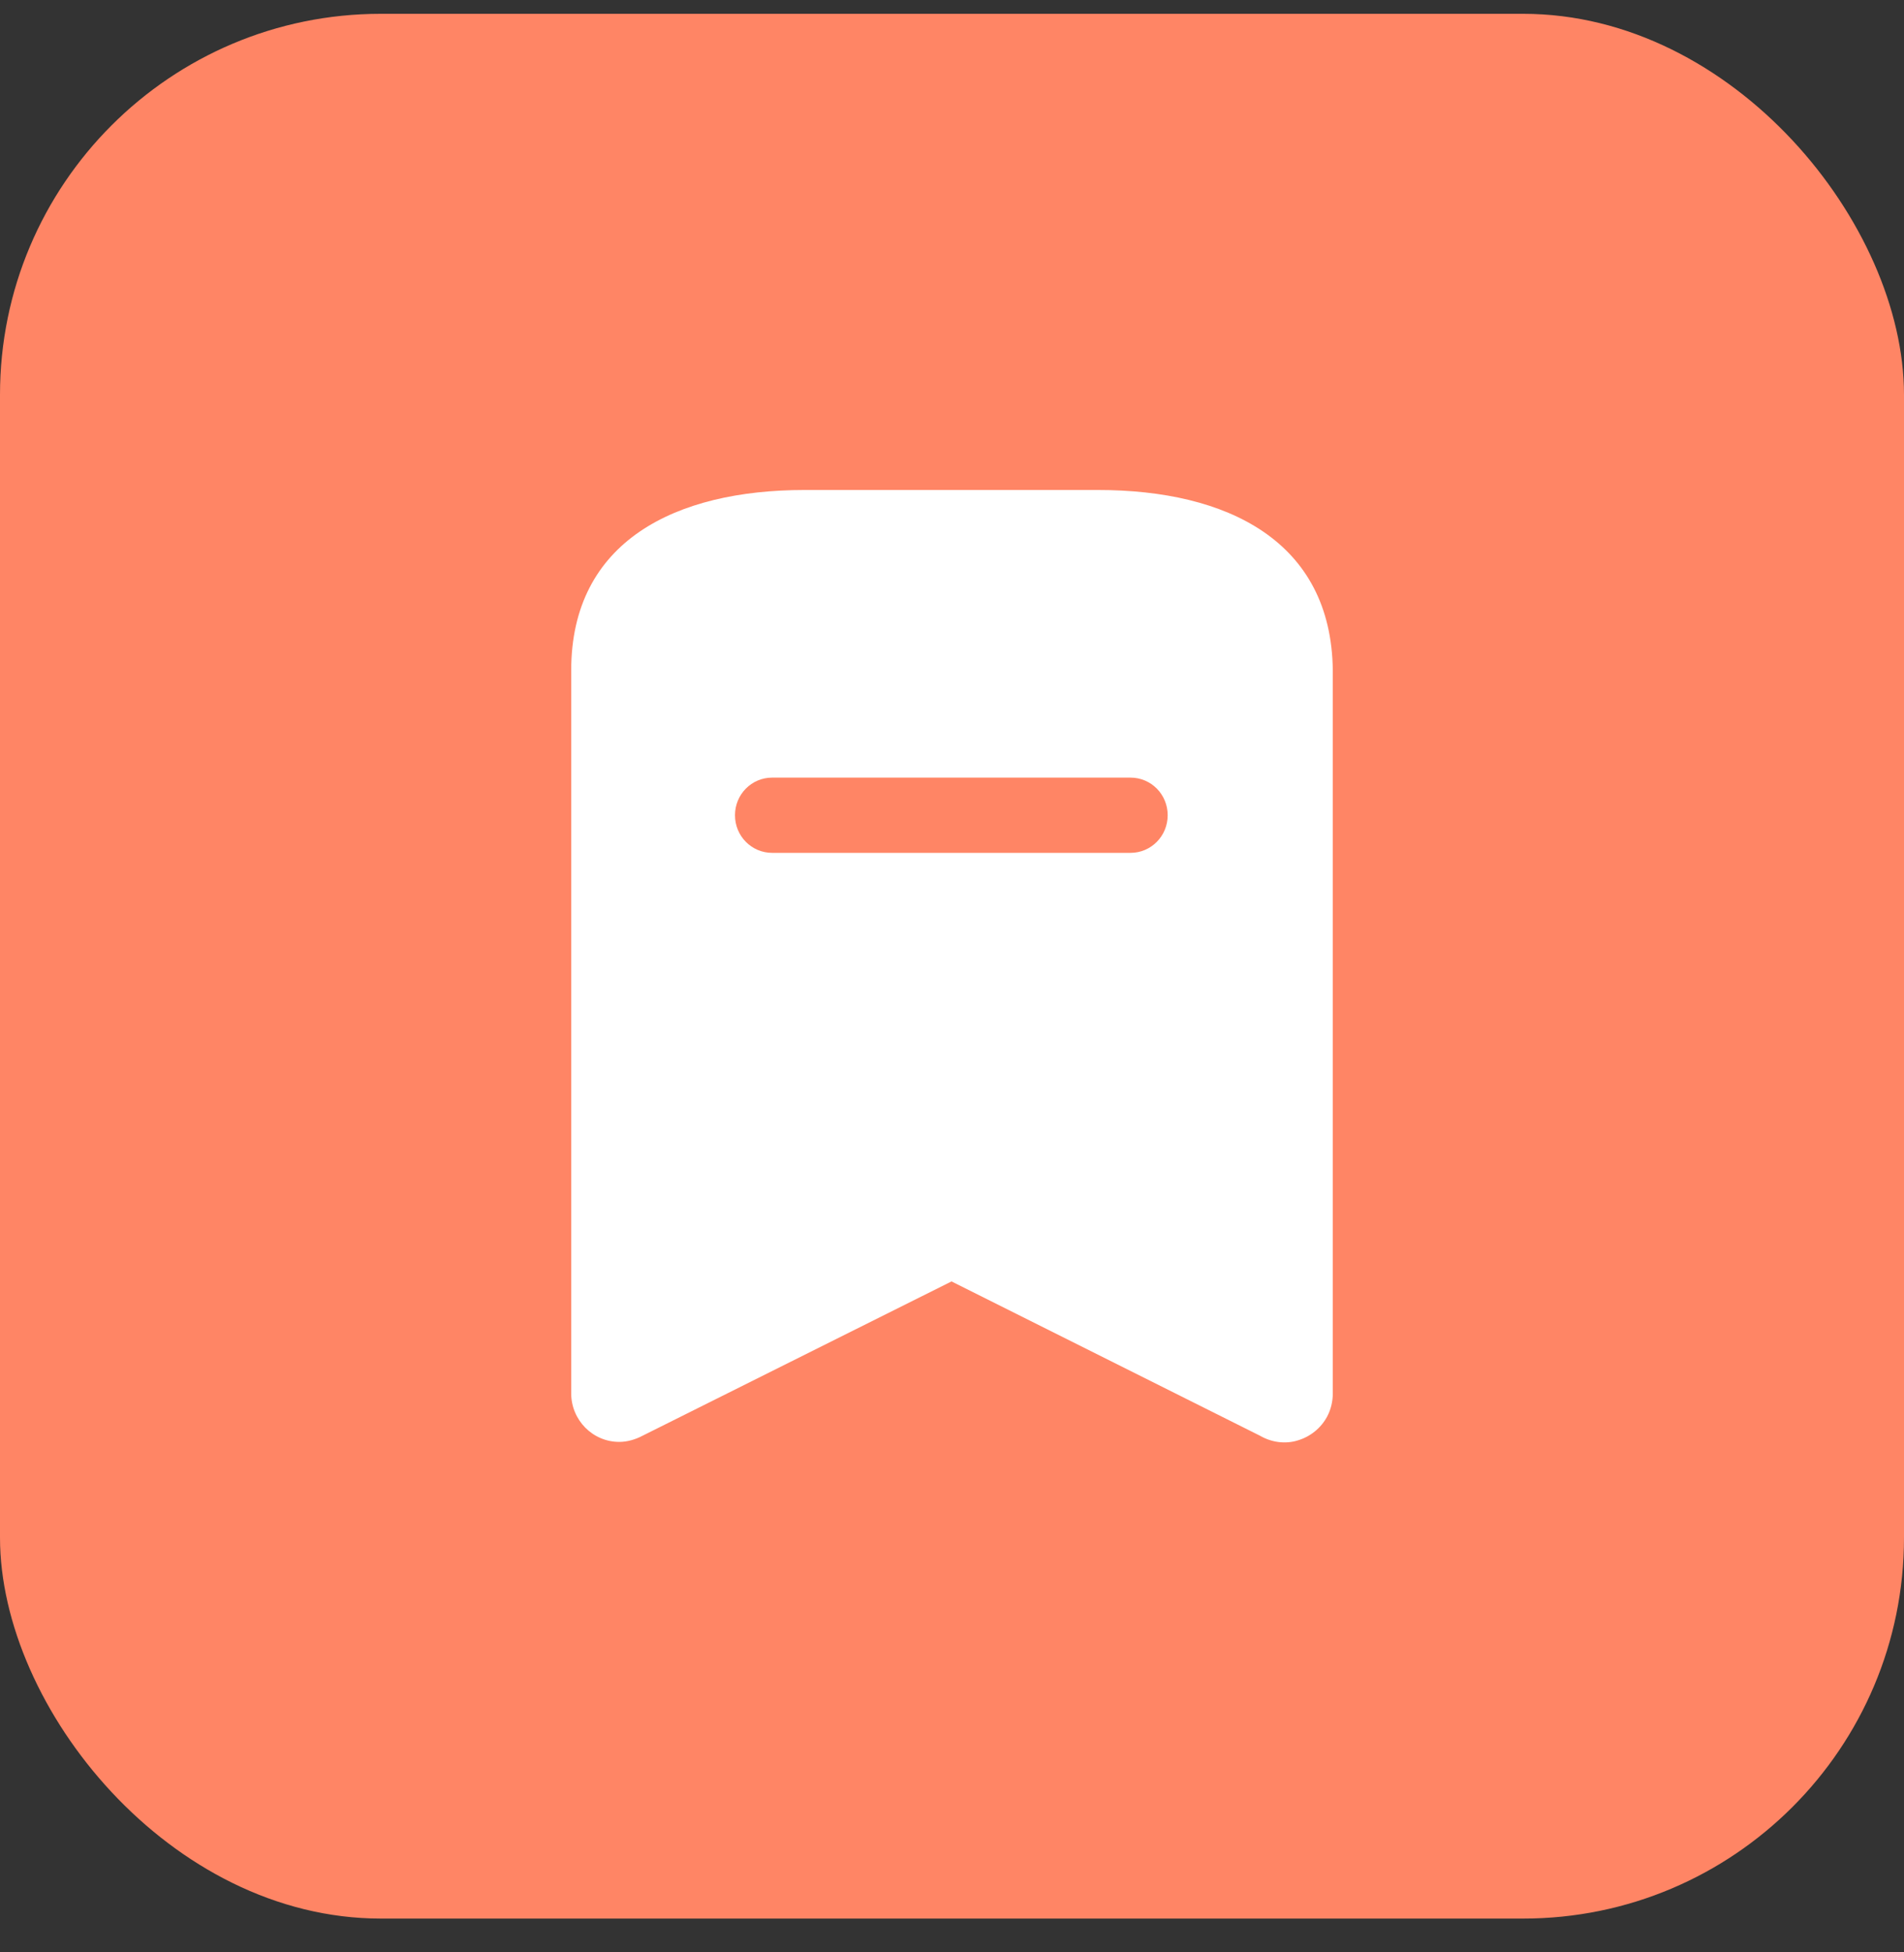
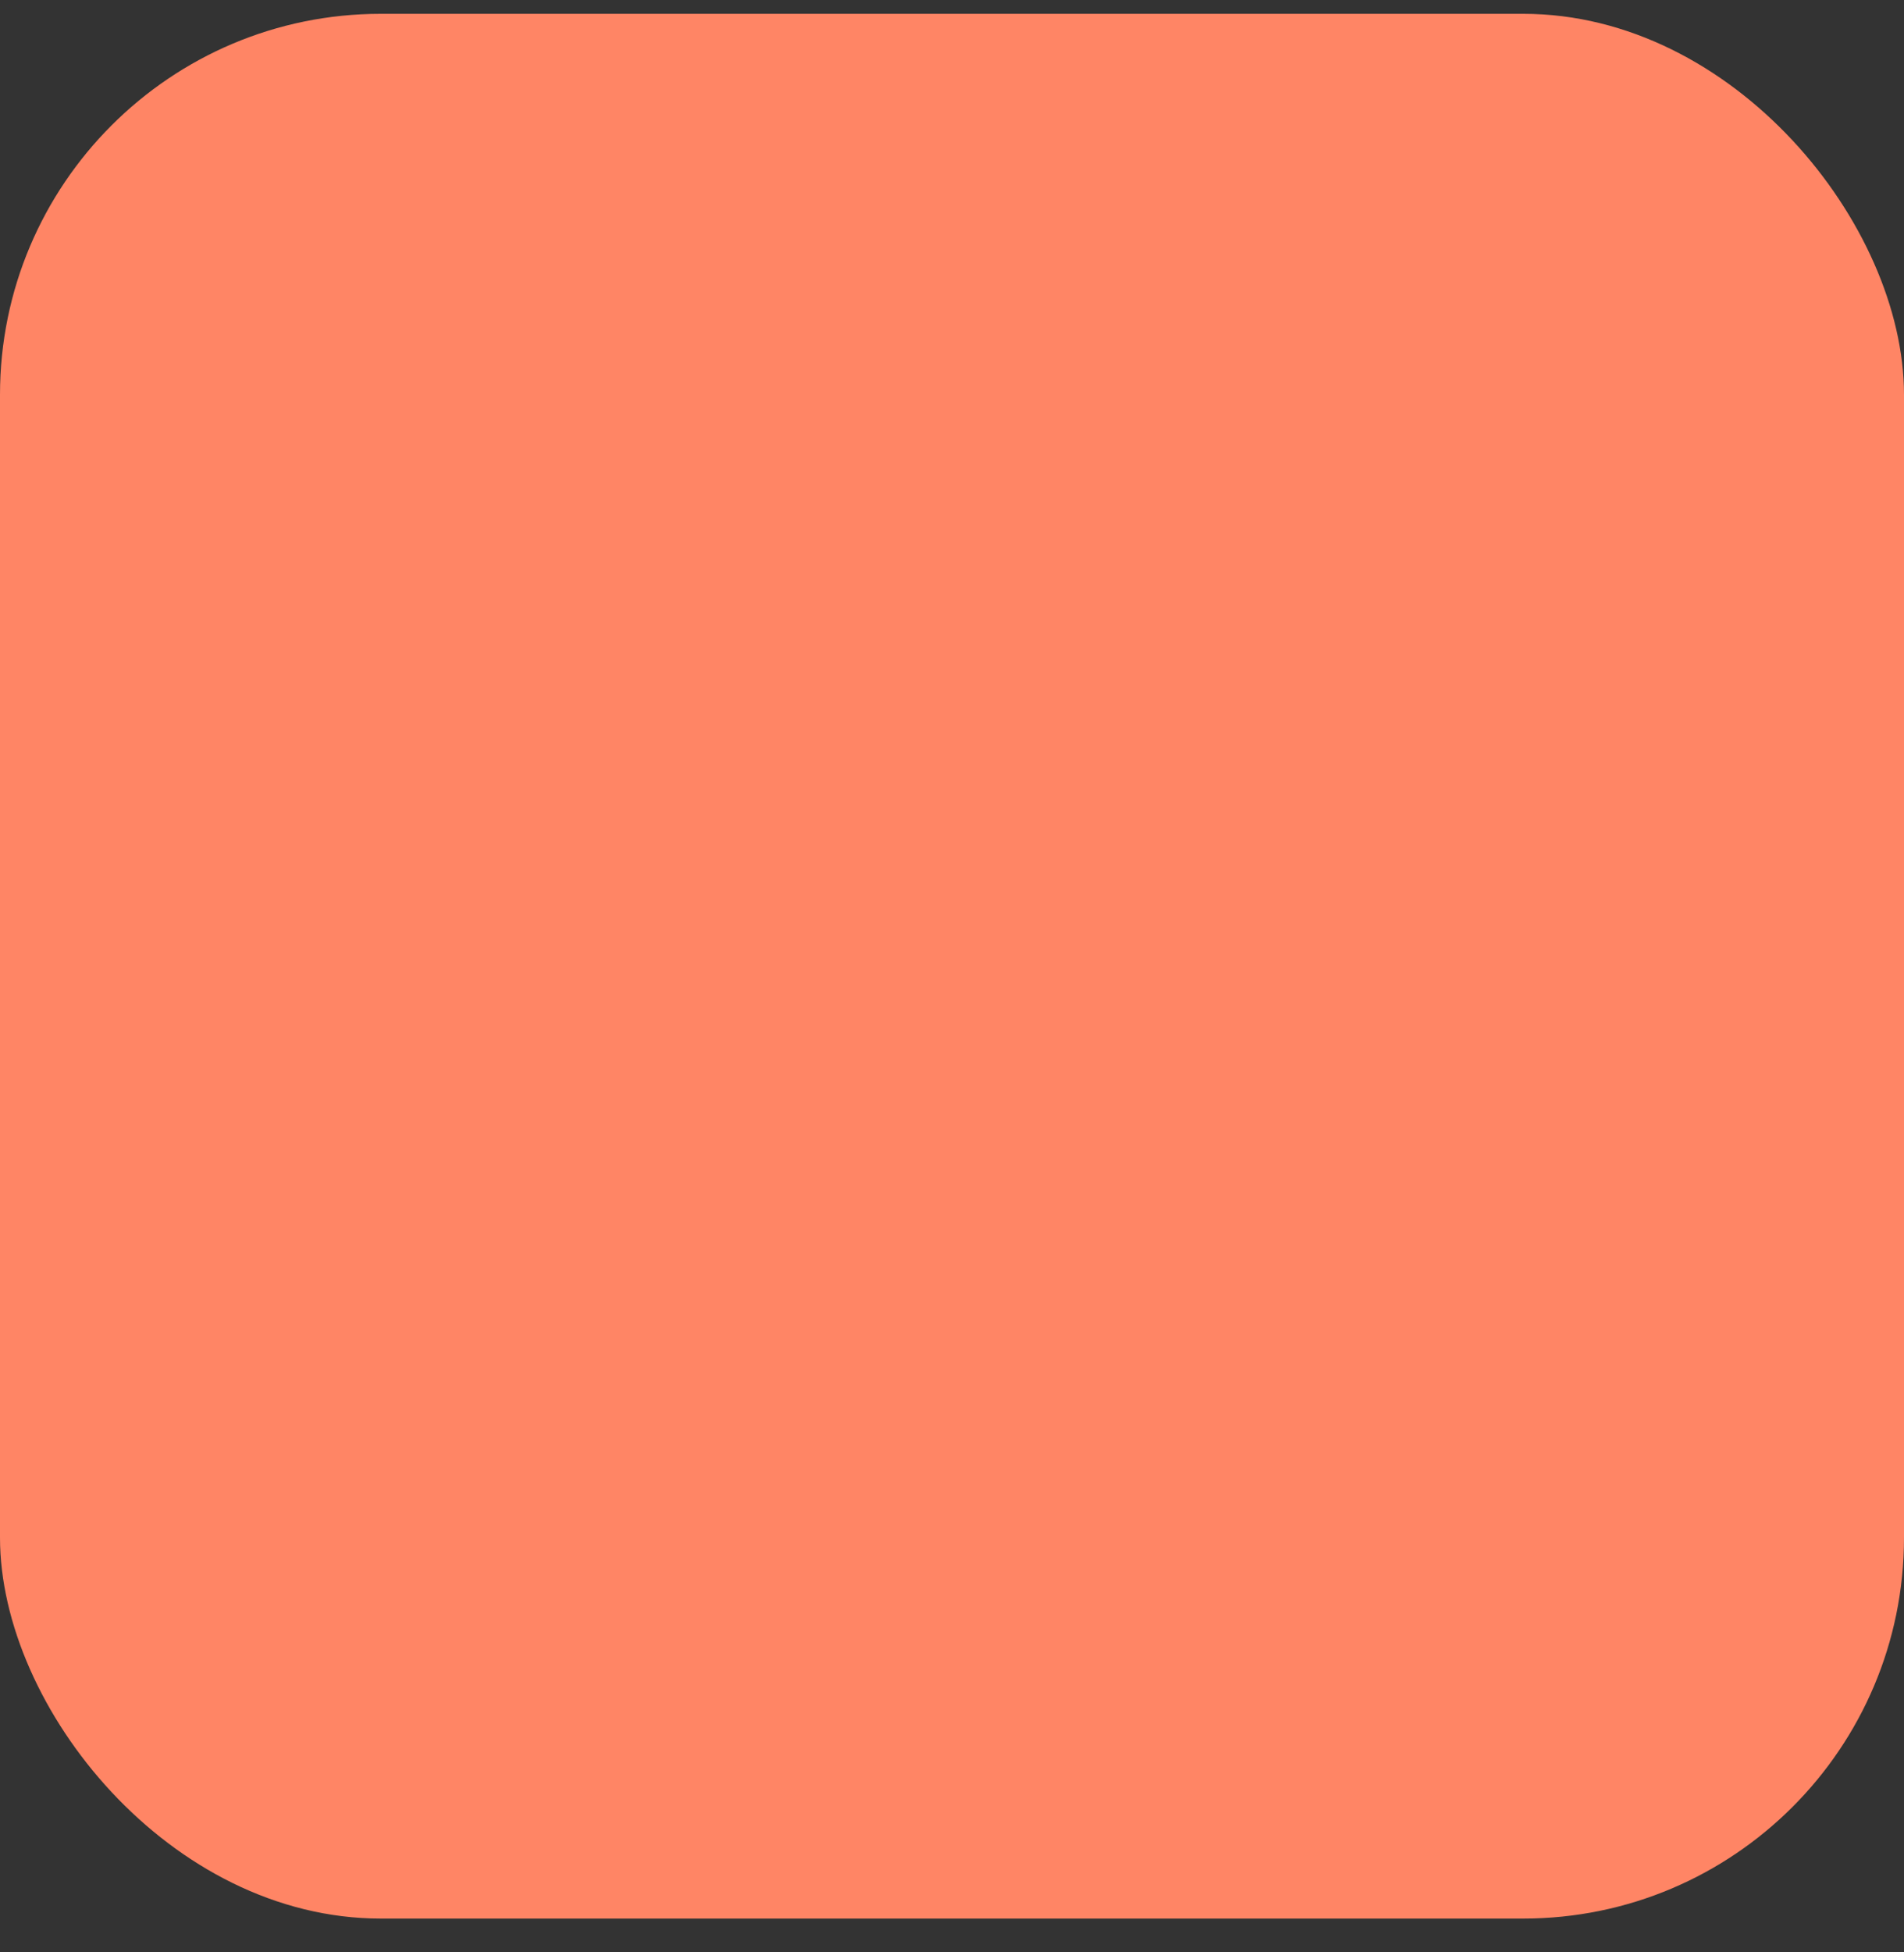
<svg xmlns="http://www.w3.org/2000/svg" width="40" height="41" viewBox="0 0 40 41" fill="none">
  <rect x="0" y="0" width="40" height="41" fill="#333333" stroke="none" />
  <rect y="0.29" width="40" height="40" rx="8" fill="#FF8565" />
-   <path fill-rule="evenodd" clip-rule="evenodd" d="M16.9 10.29H23.07C25.78 10.29 27.97 11.36 28 14.08V29.26C28 29.43 27.96 29.6 27.88 29.75C27.75 29.99 27.53 30.17 27.26 30.25C27 30.33 26.71 30.29 26.47 30.15L19.99 26.91L13.5 30.15C13.351 30.229 13.18 30.28 13.01 30.28C12.45 30.28 12 29.82 12 29.26V14.08C12 11.36 14.2 10.29 16.9 10.29ZM16.221 17.91H23.751C24.181 17.91 24.531 17.559 24.531 17.12C24.531 16.68 24.181 16.33 23.751 16.33H16.221C15.791 16.33 15.441 16.68 15.441 17.12C15.441 17.559 15.791 17.91 16.221 17.91Z" fill="white" />
</svg>